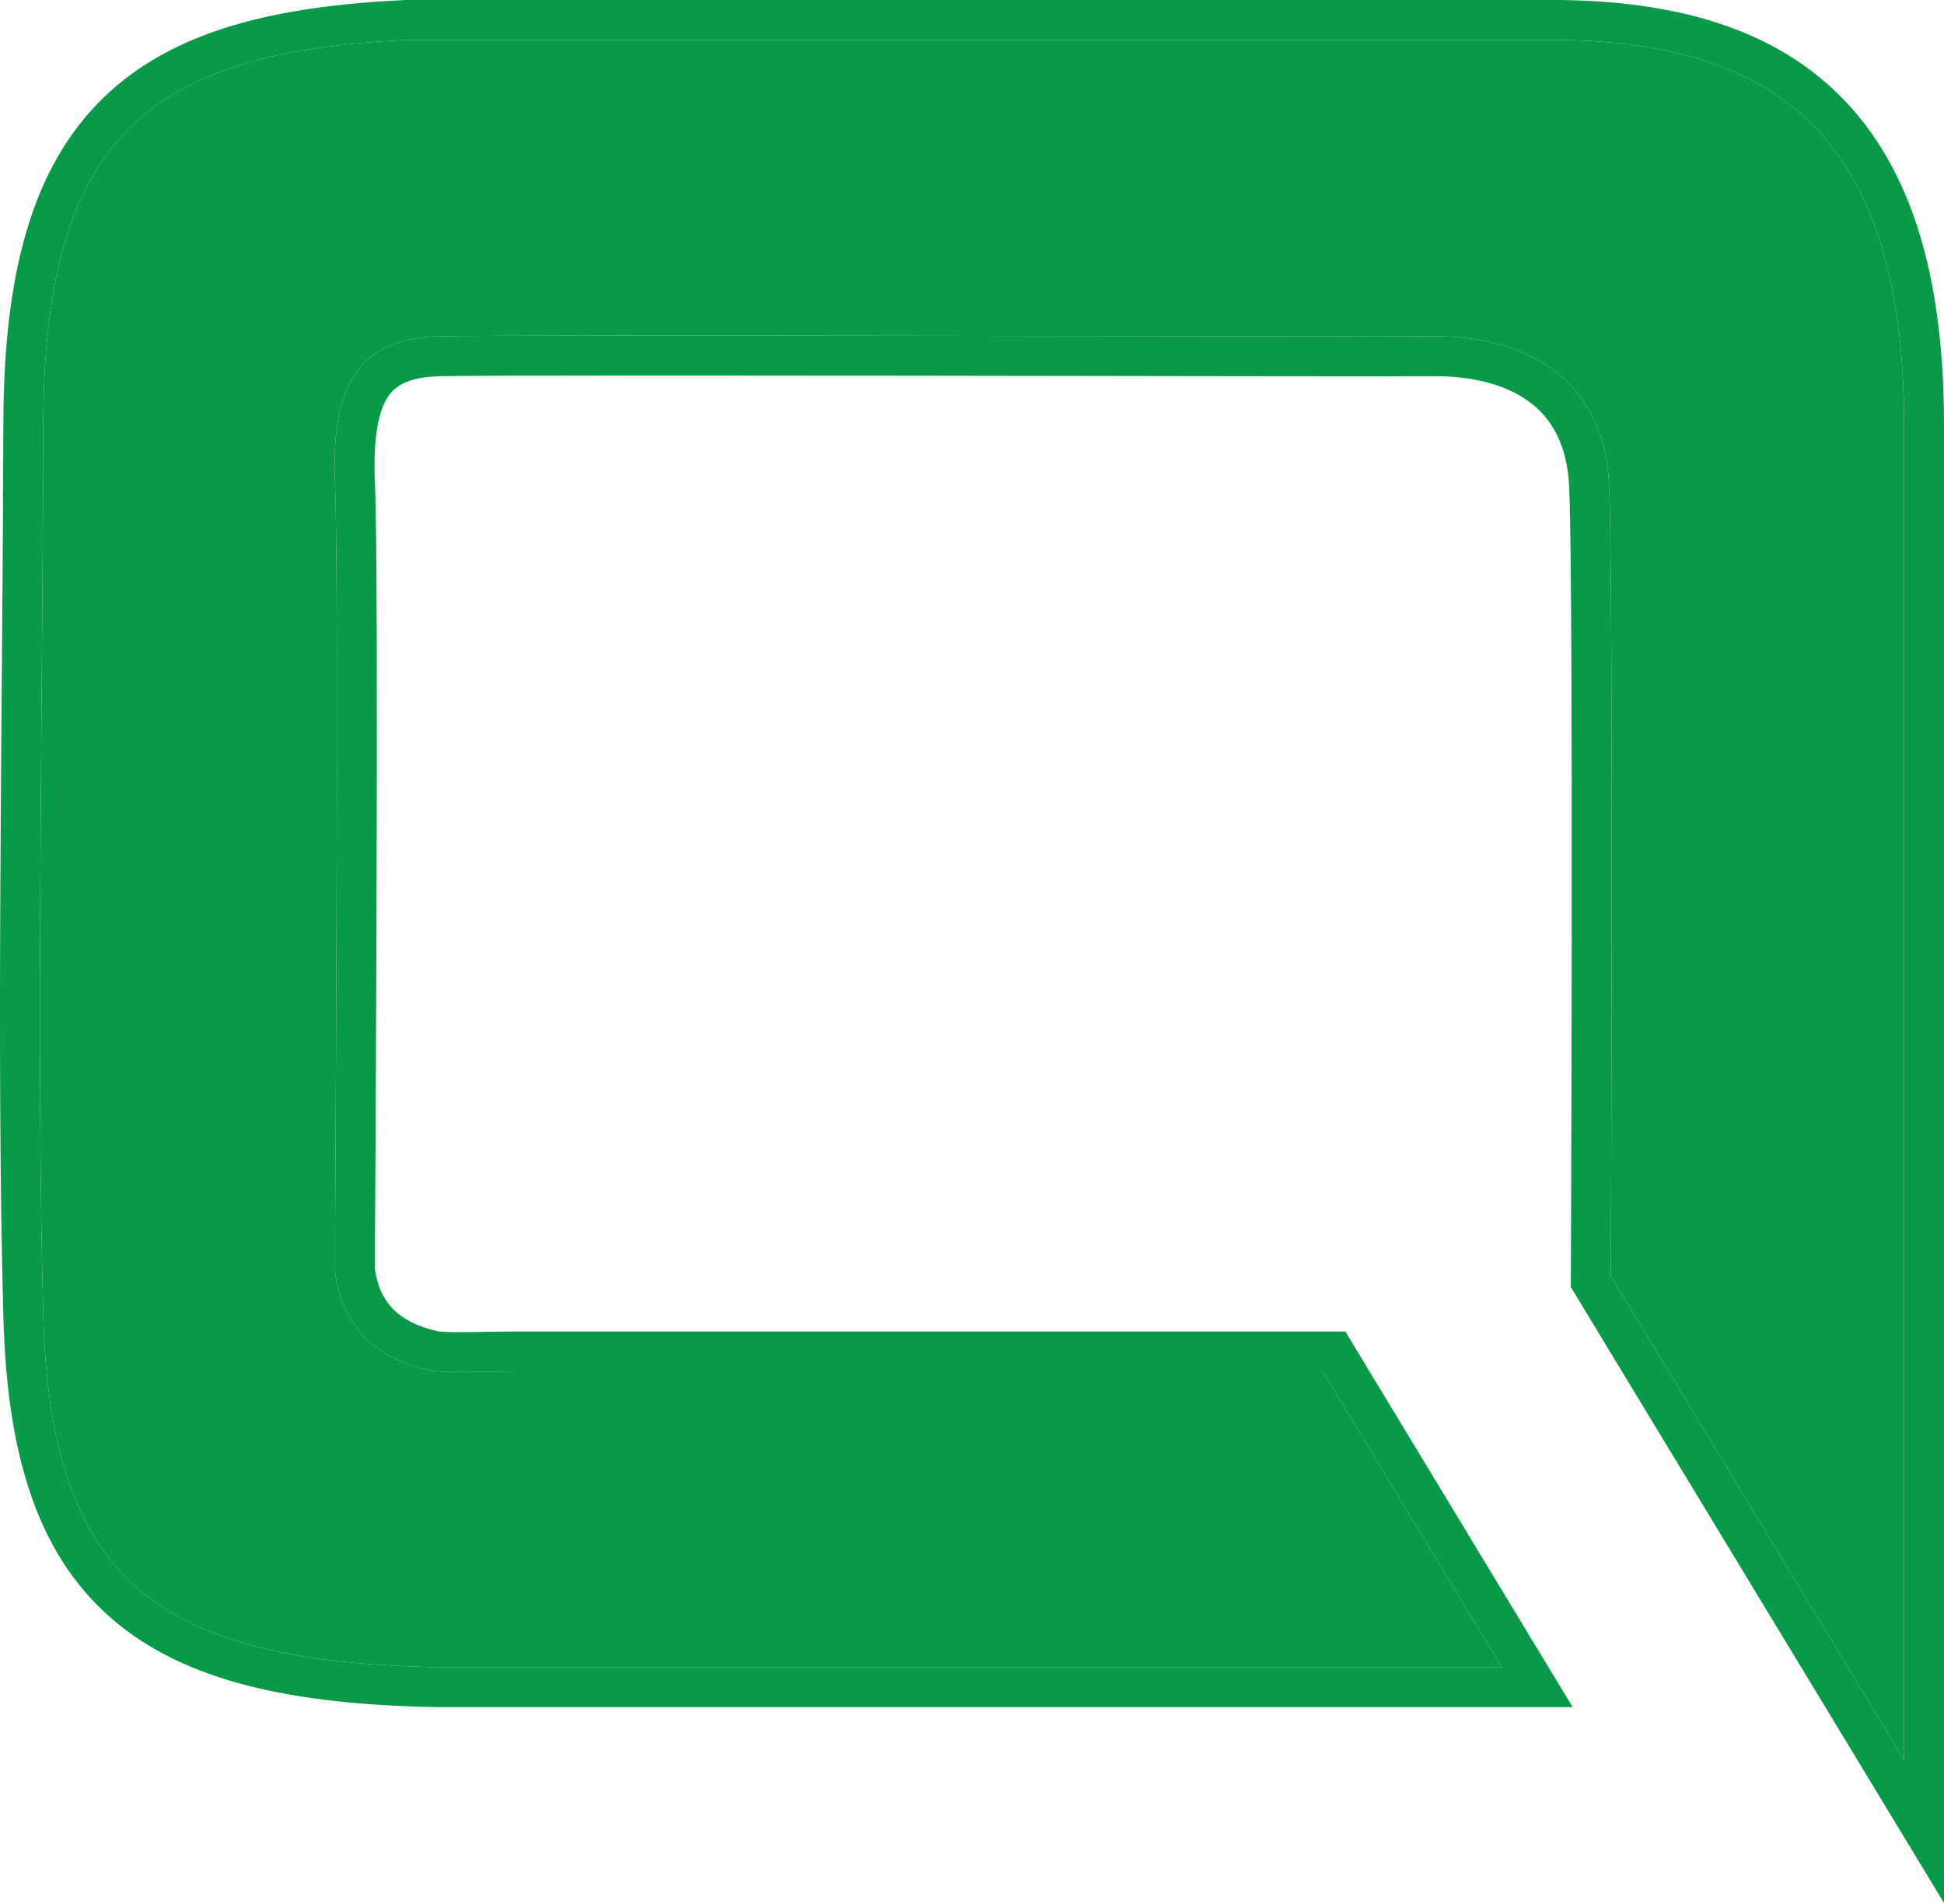
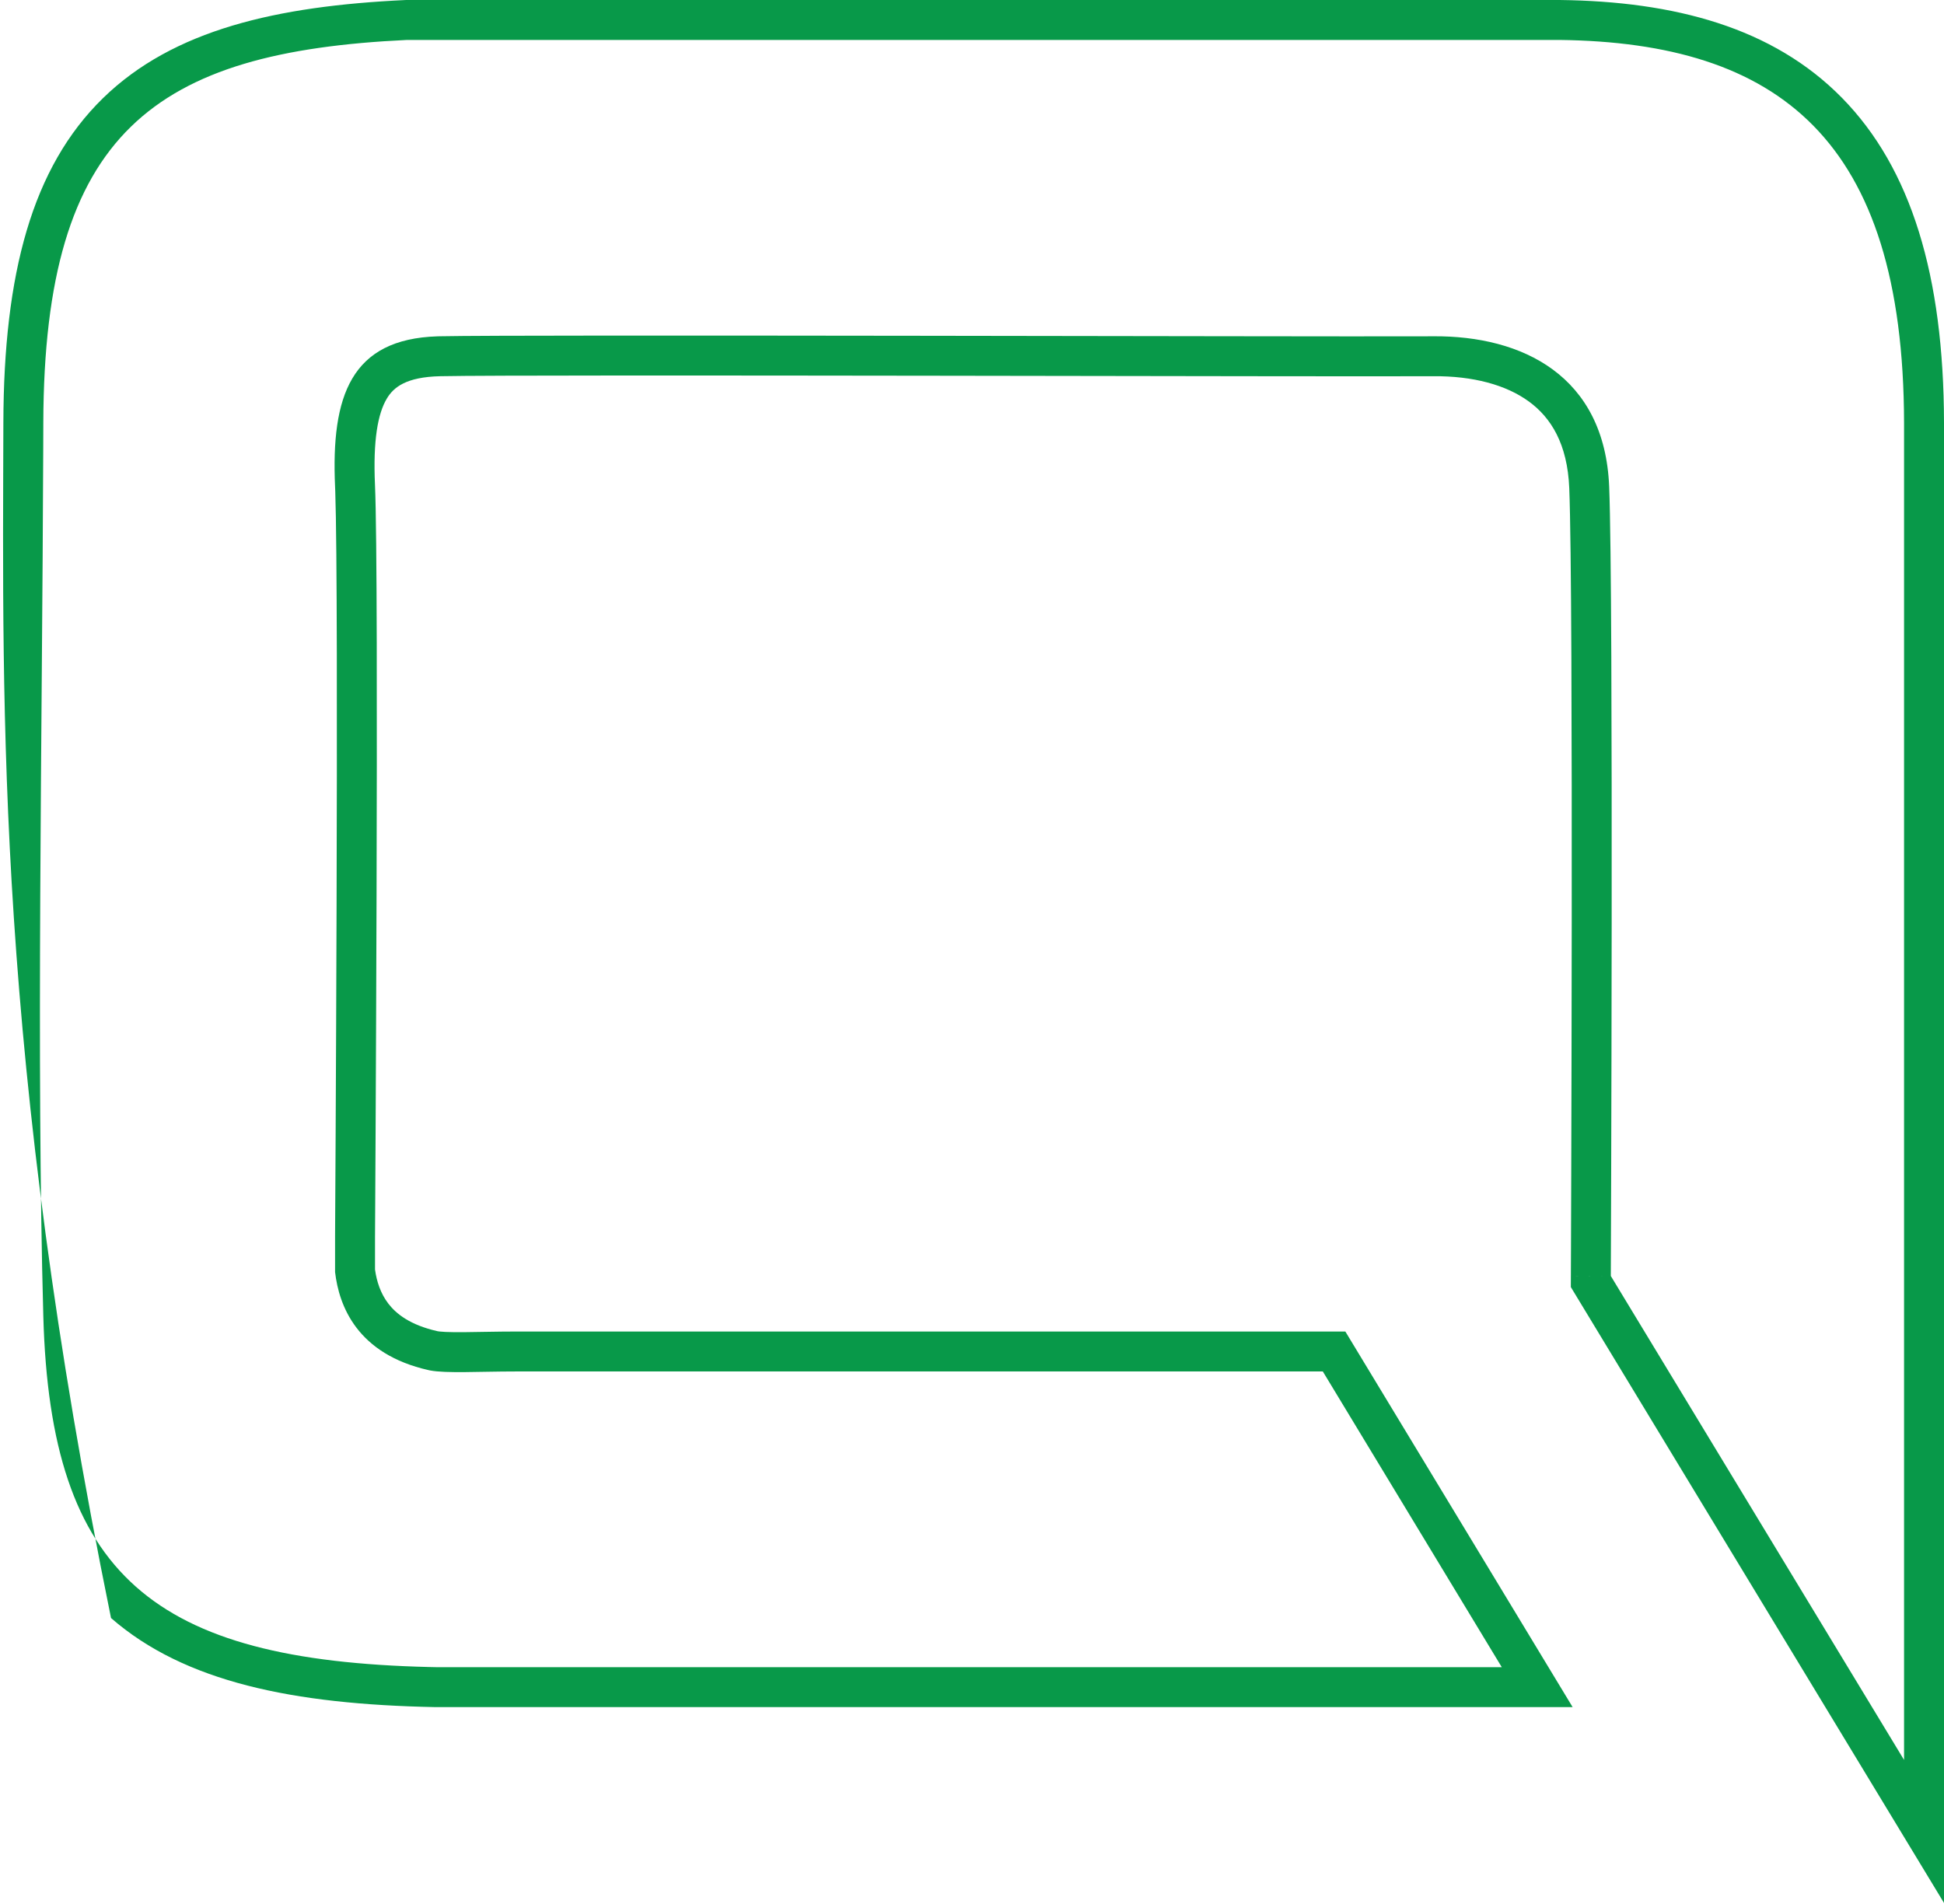
<svg xmlns="http://www.w3.org/2000/svg" width="1568" height="1536" viewBox="0 0 1568 1536" fill="none">
-   <path d="M1066.97 1106.4L1211.3 1344.95H351.588C125.689 1340.54 40.748 1273.28 34.935 1061.81C29.122 850.346 34.343 575.818 34.935 341.097C35.527 106.376 124.899 41.83 328.353 32.219H1257.77C1434.09 34.352 1535.37 111.969 1535.78 341.097V1419.79L1299.26 1029.37C1299.26 1029.37 1301.55 482.205 1297.93 392.577C1294.32 302.949 1227.68 270.793 1156.2 271.285C1084.72 271.776 425.857 269.782 354.577 271.285C283.298 272.787 266.96 318.876 270.264 392.577C273.569 466.278 270.264 997.463 270.264 997.463V1026.21C273.46 1053.67 288.154 1092.4 345.81 1105.35C358.207 1108.13 385.933 1106.4 415.497 1106.4H1066.97Z" fill="#089949" />
-   <path d="M1535.78 341.097C1535.37 111.969 1434.09 34.352 1257.77 32.219H328.353C124.899 41.83 35.527 106.376 34.935 341.097L34.867 363.215C34.028 592.914 29.304 856.954 34.935 1061.81C40.703 1271.63 124.366 1339.48 346.319 1344.84L351.588 1344.95H1211.3L1066.97 1106.4H415.497C386.856 1106.4 359.94 1108.03 347.016 1105.6L345.81 1105.35C288.154 1092.4 273.46 1053.67 270.264 1026.21V997.463C270.269 996.762 273.465 482.692 270.415 396.364L270.264 392.577C266.985 319.452 283.044 273.509 352.916 271.328L354.577 271.285C423.63 269.829 1044.12 271.655 1147.81 271.323L1156.2 271.285C1227.68 270.793 1294.32 302.949 1297.93 392.577C1301.54 482.142 1299.27 1028.59 1299.26 1029.37C1267.04 1029.24 1267.04 1029.23 1267.04 1029.23V1029.14C1267.05 1029.07 1267.05 1028.98 1267.05 1028.84C1267.05 1028.58 1267.05 1028.19 1267.05 1027.67C1267.06 1026.64 1267.06 1025.09 1267.07 1023.08C1267.09 1019.05 1267.11 1013.13 1267.14 1005.57C1267.19 990.439 1267.27 968.722 1267.34 942.381C1267.5 889.699 1267.68 818.527 1267.73 744.56C1267.85 596.116 1267.51 437.837 1265.74 393.874C1264.29 357.811 1250.79 336.877 1233.41 324.08C1214.78 310.357 1187.86 303.287 1156.42 303.503C1083.72 304.002 426.439 301.996 355.257 303.496C327.232 304.087 317.367 312.64 312.063 321.46C304.692 333.718 300.847 355.336 302.452 391.135C304.149 428.984 304.134 581.325 303.723 722.752C303.516 793.786 303.207 862.512 302.949 913.476C302.82 938.959 302.704 960.004 302.62 974.678C302.578 982.016 302.542 987.762 302.519 991.673C302.507 993.628 302.498 995.126 302.492 996.135C302.489 996.638 302.487 997.02 302.485 997.276C302.485 997.403 302.484 997.501 302.483 997.565V1024.16C303.797 1033.69 306.913 1043.42 313.198 1051.63C319.437 1059.78 330.664 1068.92 352.872 1073.91C352.886 1073.91 353.028 1073.95 353.321 1073.99C353.639 1074.04 354.079 1074.1 354.657 1074.17C355.833 1074.29 357.365 1074.41 359.308 1074.51C363.239 1074.69 368.108 1074.74 373.993 1074.7C384.511 1074.63 401.206 1074.18 415.498 1074.18H1085.14L1268.45 1377.17H351.274L350.959 1377.17C236.634 1374.93 148.826 1357.03 89.547 1305.31C29.126 1252.59 5.721 1171.52 2.729 1062.7C-3.101 850.597 2.127 574.848 2.716 341.016C3.019 220.877 25.808 135.041 83.072 79.178C139.863 23.776 223.56 4.914 326.832 0.036L327.592 -1.52588e-05H1257.96L1258.16 0.002C1350.26 1.116 1429.78 21.951 1485.74 78.969C1541.57 135.862 1567.79 222.521 1568 341.039V1535.16L1267.01 1038.31L1267.04 1029.24L1299.26 1029.37L1535.78 1419.79V341.097Z" fill="#089949" />
+   <path d="M1535.78 341.097C1535.37 111.969 1434.09 34.352 1257.77 32.219H328.353C124.899 41.83 35.527 106.376 34.935 341.097L34.867 363.215C34.028 592.914 29.304 856.954 34.935 1061.81C40.703 1271.63 124.366 1339.48 346.319 1344.84L351.588 1344.95H1211.3L1066.97 1106.4H415.497C386.856 1106.4 359.94 1108.03 347.016 1105.6L345.81 1105.35C288.154 1092.4 273.46 1053.67 270.264 1026.21V997.463C270.269 996.762 273.465 482.692 270.415 396.364L270.264 392.577C266.985 319.452 283.044 273.509 352.916 271.328L354.577 271.285C423.63 269.829 1044.12 271.655 1147.81 271.323L1156.2 271.285C1227.68 270.793 1294.32 302.949 1297.93 392.577C1301.54 482.142 1299.27 1028.59 1299.26 1029.37C1267.04 1029.24 1267.04 1029.23 1267.04 1029.23V1029.14C1267.05 1029.07 1267.05 1028.98 1267.05 1028.84C1267.05 1028.58 1267.05 1028.19 1267.05 1027.67C1267.06 1026.64 1267.06 1025.09 1267.07 1023.08C1267.09 1019.05 1267.11 1013.13 1267.14 1005.57C1267.19 990.439 1267.27 968.722 1267.34 942.381C1267.5 889.699 1267.68 818.527 1267.73 744.56C1267.85 596.116 1267.51 437.837 1265.74 393.874C1264.29 357.811 1250.79 336.877 1233.41 324.08C1214.78 310.357 1187.86 303.287 1156.42 303.503C1083.72 304.002 426.439 301.996 355.257 303.496C327.232 304.087 317.367 312.64 312.063 321.46C304.692 333.718 300.847 355.336 302.452 391.135C304.149 428.984 304.134 581.325 303.723 722.752C303.516 793.786 303.207 862.512 302.949 913.476C302.82 938.959 302.704 960.004 302.62 974.678C302.578 982.016 302.542 987.762 302.519 991.673C302.507 993.628 302.498 995.126 302.492 996.135C302.489 996.638 302.487 997.02 302.485 997.276C302.485 997.403 302.484 997.501 302.483 997.565V1024.16C303.797 1033.69 306.913 1043.42 313.198 1051.63C319.437 1059.78 330.664 1068.92 352.872 1073.91C352.886 1073.91 353.028 1073.95 353.321 1073.99C353.639 1074.04 354.079 1074.1 354.657 1074.17C355.833 1074.29 357.365 1074.41 359.308 1074.51C363.239 1074.69 368.108 1074.74 373.993 1074.7C384.511 1074.63 401.206 1074.18 415.498 1074.18H1085.14L1268.45 1377.17H351.274L350.959 1377.17C236.634 1374.93 148.826 1357.03 89.547 1305.31C-3.101 850.597 2.127 574.848 2.716 341.016C3.019 220.877 25.808 135.041 83.072 79.178C139.863 23.776 223.56 4.914 326.832 0.036L327.592 -1.52588e-05H1257.96L1258.16 0.002C1350.26 1.116 1429.78 21.951 1485.74 78.969C1541.57 135.862 1567.79 222.521 1568 341.039V1535.16L1267.01 1038.31L1267.04 1029.24L1299.26 1029.37L1535.78 1419.79V341.097Z" fill="#089949" />
</svg>